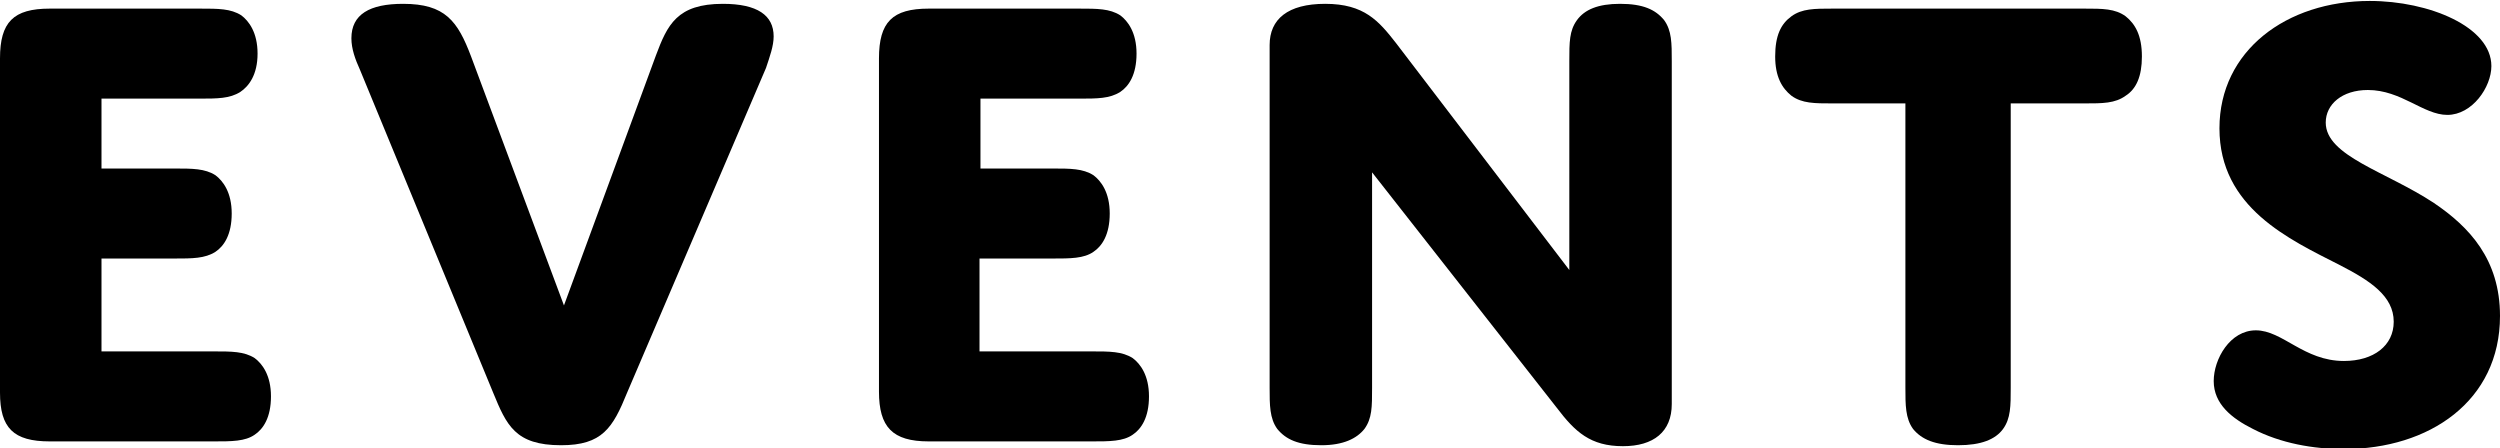
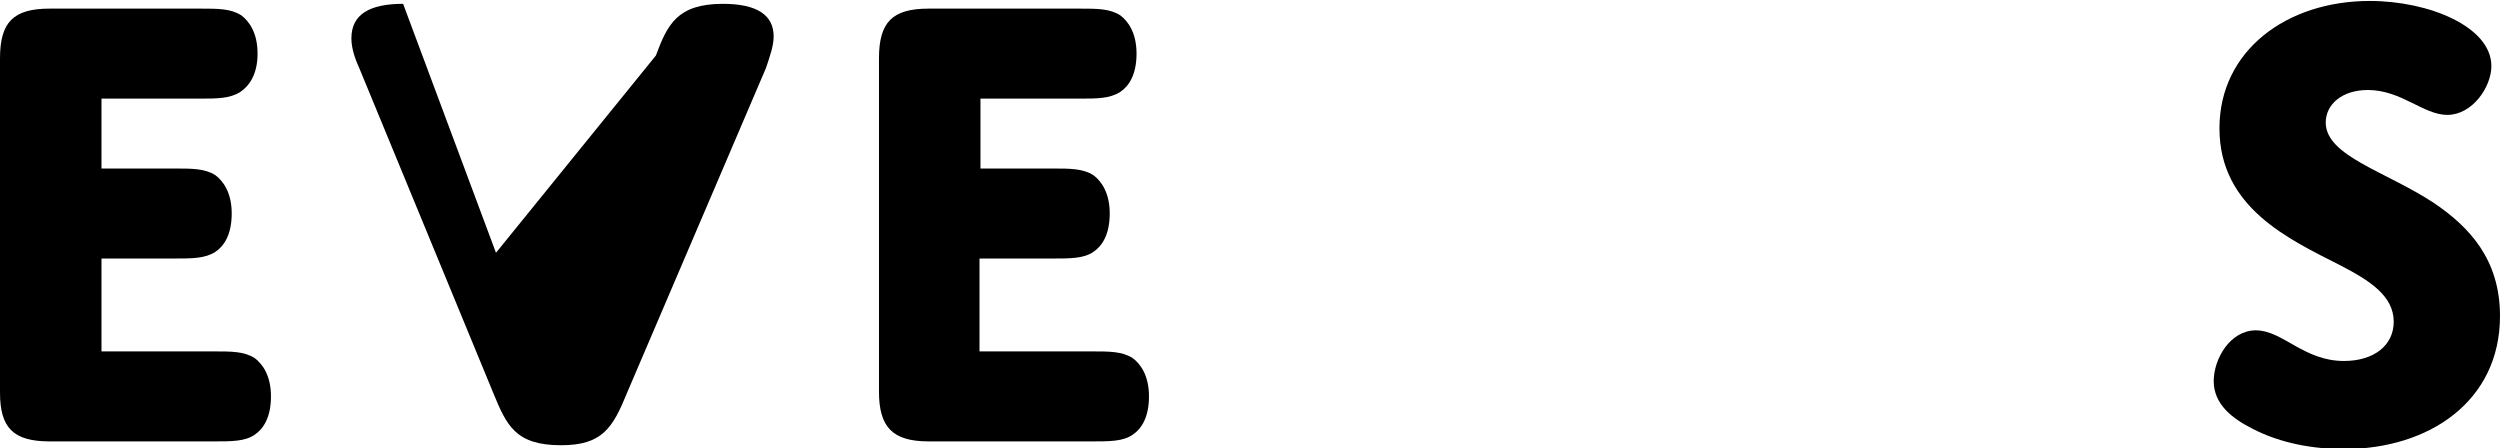
<svg xmlns="http://www.w3.org/2000/svg" version="1.1" id="レイヤー_1" x="0px" y="0px" width="261.1px" height="46.8px" viewBox="0 0 261.1 46.8" style="enable-background:new 0 0 261.1 46.8;" xml:space="preserve">
  <g>
    <g>
      <path d="M10.6,17.6h7.6c1.9,0,3.2,0,4.3,0.7c0.8,0.6,1.7,1.8,1.7,4s-0.8,3.4-1.7,4C21.4,27,20.1,27,18.2,27h-7.6v9.7h11.7    c1.9,0,3.2,0,4.3,0.7c0.8,0.6,1.7,1.8,1.7,4s-0.8,3.4-1.7,4c-1,0.7-2.4,0.7-4.3,0.7H5.2C1.4,46.1,0,44.7,0,41V6.1    c0-3.8,1.4-5.2,5.2-5.2h15.7c1.9,0,3.2,0,4.3,0.7c0.8,0.6,1.7,1.8,1.7,4S26,9,25.1,9.6c-1.1,0.7-2.4,0.7-4.3,0.7H10.6V17.6z" />
-       <path d="M68.5,5.8c1.2-3.2,2.2-5.4,7-5.4c3.6,0,5.3,1.2,5.3,3.4c0,1-0.4,2.1-0.8,3.3L65.5,41c-1.5,3.7-2.6,5.5-6.9,5.5    c-4.8,0-5.7-2.1-7.1-5.5L37.6,7.3c-0.5-1.1-0.9-2.2-0.9-3.3c0-2.5,1.9-3.6,5.4-3.6c4.4,0,5.7,1.8,7.1,5.5l9.7,26L68.5,5.8z" />
+       <path d="M68.5,5.8c1.2-3.2,2.2-5.4,7-5.4c3.6,0,5.3,1.2,5.3,3.4c0,1-0.4,2.1-0.8,3.3L65.5,41c-1.5,3.7-2.6,5.5-6.9,5.5    c-4.8,0-5.7-2.1-7.1-5.5L37.6,7.3c-0.5-1.1-0.9-2.2-0.9-3.3c0-2.5,1.9-3.6,5.4-3.6l9.7,26L68.5,5.8z" />
      <path d="M102.3,17.6h7.6c1.9,0,3.2,0,4.3,0.7c0.8,0.6,1.7,1.8,1.7,4s-0.8,3.4-1.7,4c-1,0.7-2.4,0.7-4.3,0.7h-7.6v9.7H114    c1.9,0,3.2,0,4.3,0.7c0.8,0.6,1.7,1.8,1.7,4s-0.8,3.4-1.7,4c-1,0.7-2.4,0.7-4.3,0.7H97c-3.8,0-5.2-1.5-5.2-5.2V6.1    c0-3.8,1.4-5.2,5.2-5.2h15.7c1.9,0,3.2,0,4.3,0.7c0.8,0.6,1.7,1.8,1.7,4s-0.8,3.4-1.7,4c-1.1,0.7-2.4,0.7-4.3,0.7h-10.3V17.6z" />
-       <path d="M143.3,40.5c0,2,0,3.2-0.8,4.3c-0.8,1-2.2,1.7-4.5,1.7c-2.4,0-3.7-0.6-4.6-1.7c-0.8-1.1-0.8-2.5-0.8-4.3V4.7    c0-2.7,1.9-4.3,5.8-4.3c4.1,0,5.6,1.8,7.4,4.1l18.1,23.7V6.4c0-2,0-3.2,0.8-4.3c0.8-1.1,2.2-1.7,4.5-1.7c2.4,0,3.7,0.6,4.6,1.7    c0.8,1.1,0.8,2.4,0.8,4.3v35.8c0,2.9-1.9,4.4-5.1,4.4c-3.4,0-5-1.5-6.9-4L143.3,18V40.5z" />
-       <path d="M210,40.5c0,1.9,0,3.2-0.8,4.3c-0.8,1.1-2.3,1.7-4.7,1.7c-2.4,0-3.8-0.6-4.7-1.7c-0.8-1.1-0.8-2.5-0.8-4.3V10.8h-7.6    c-1.9,0-3.2,0-4.3-0.8c-1-0.8-1.7-2-1.7-4.1c0-2.2,0.6-3.4,1.7-4.2c1.1-0.8,2.4-0.8,4.3-0.8h26.3c1.9,0,3.2,0,4.3,0.8    c1,0.8,1.7,2,1.7,4.2c0,2.1-0.6,3.4-1.7,4.1c-1.1,0.8-2.4,0.8-4.3,0.8H210V40.5z" />
      <path d="M254.2,21.2c3.7,2.5,6.9,5.9,6.9,11.8c0,8.9-7.4,13.9-16.3,13.9c-3.2,0-6.6-0.6-9.5-2.1c-2.2-1.1-4.1-2.6-4.1-5    c0-2.3,1.7-5.3,4.4-5.3c2.8,0,5,3.2,9.2,3.2c3.1,0,5.2-1.6,5.2-4.1c0-2.7-2.5-4.3-5.6-5.9c-5.3-2.7-12.6-6-12.6-14.3    c0-8.1,7-13.3,15.7-13.3c6.2,0,12.7,2.7,12.7,6.8c0,2.2-2,5.1-4.6,5.1c-2.5,0-4.8-2.6-8.3-2.6c-2.7,0-4.4,1.5-4.4,3.4    C242.9,16.3,249.2,17.9,254.2,21.2z" />
    </g>
  </g>
</svg>